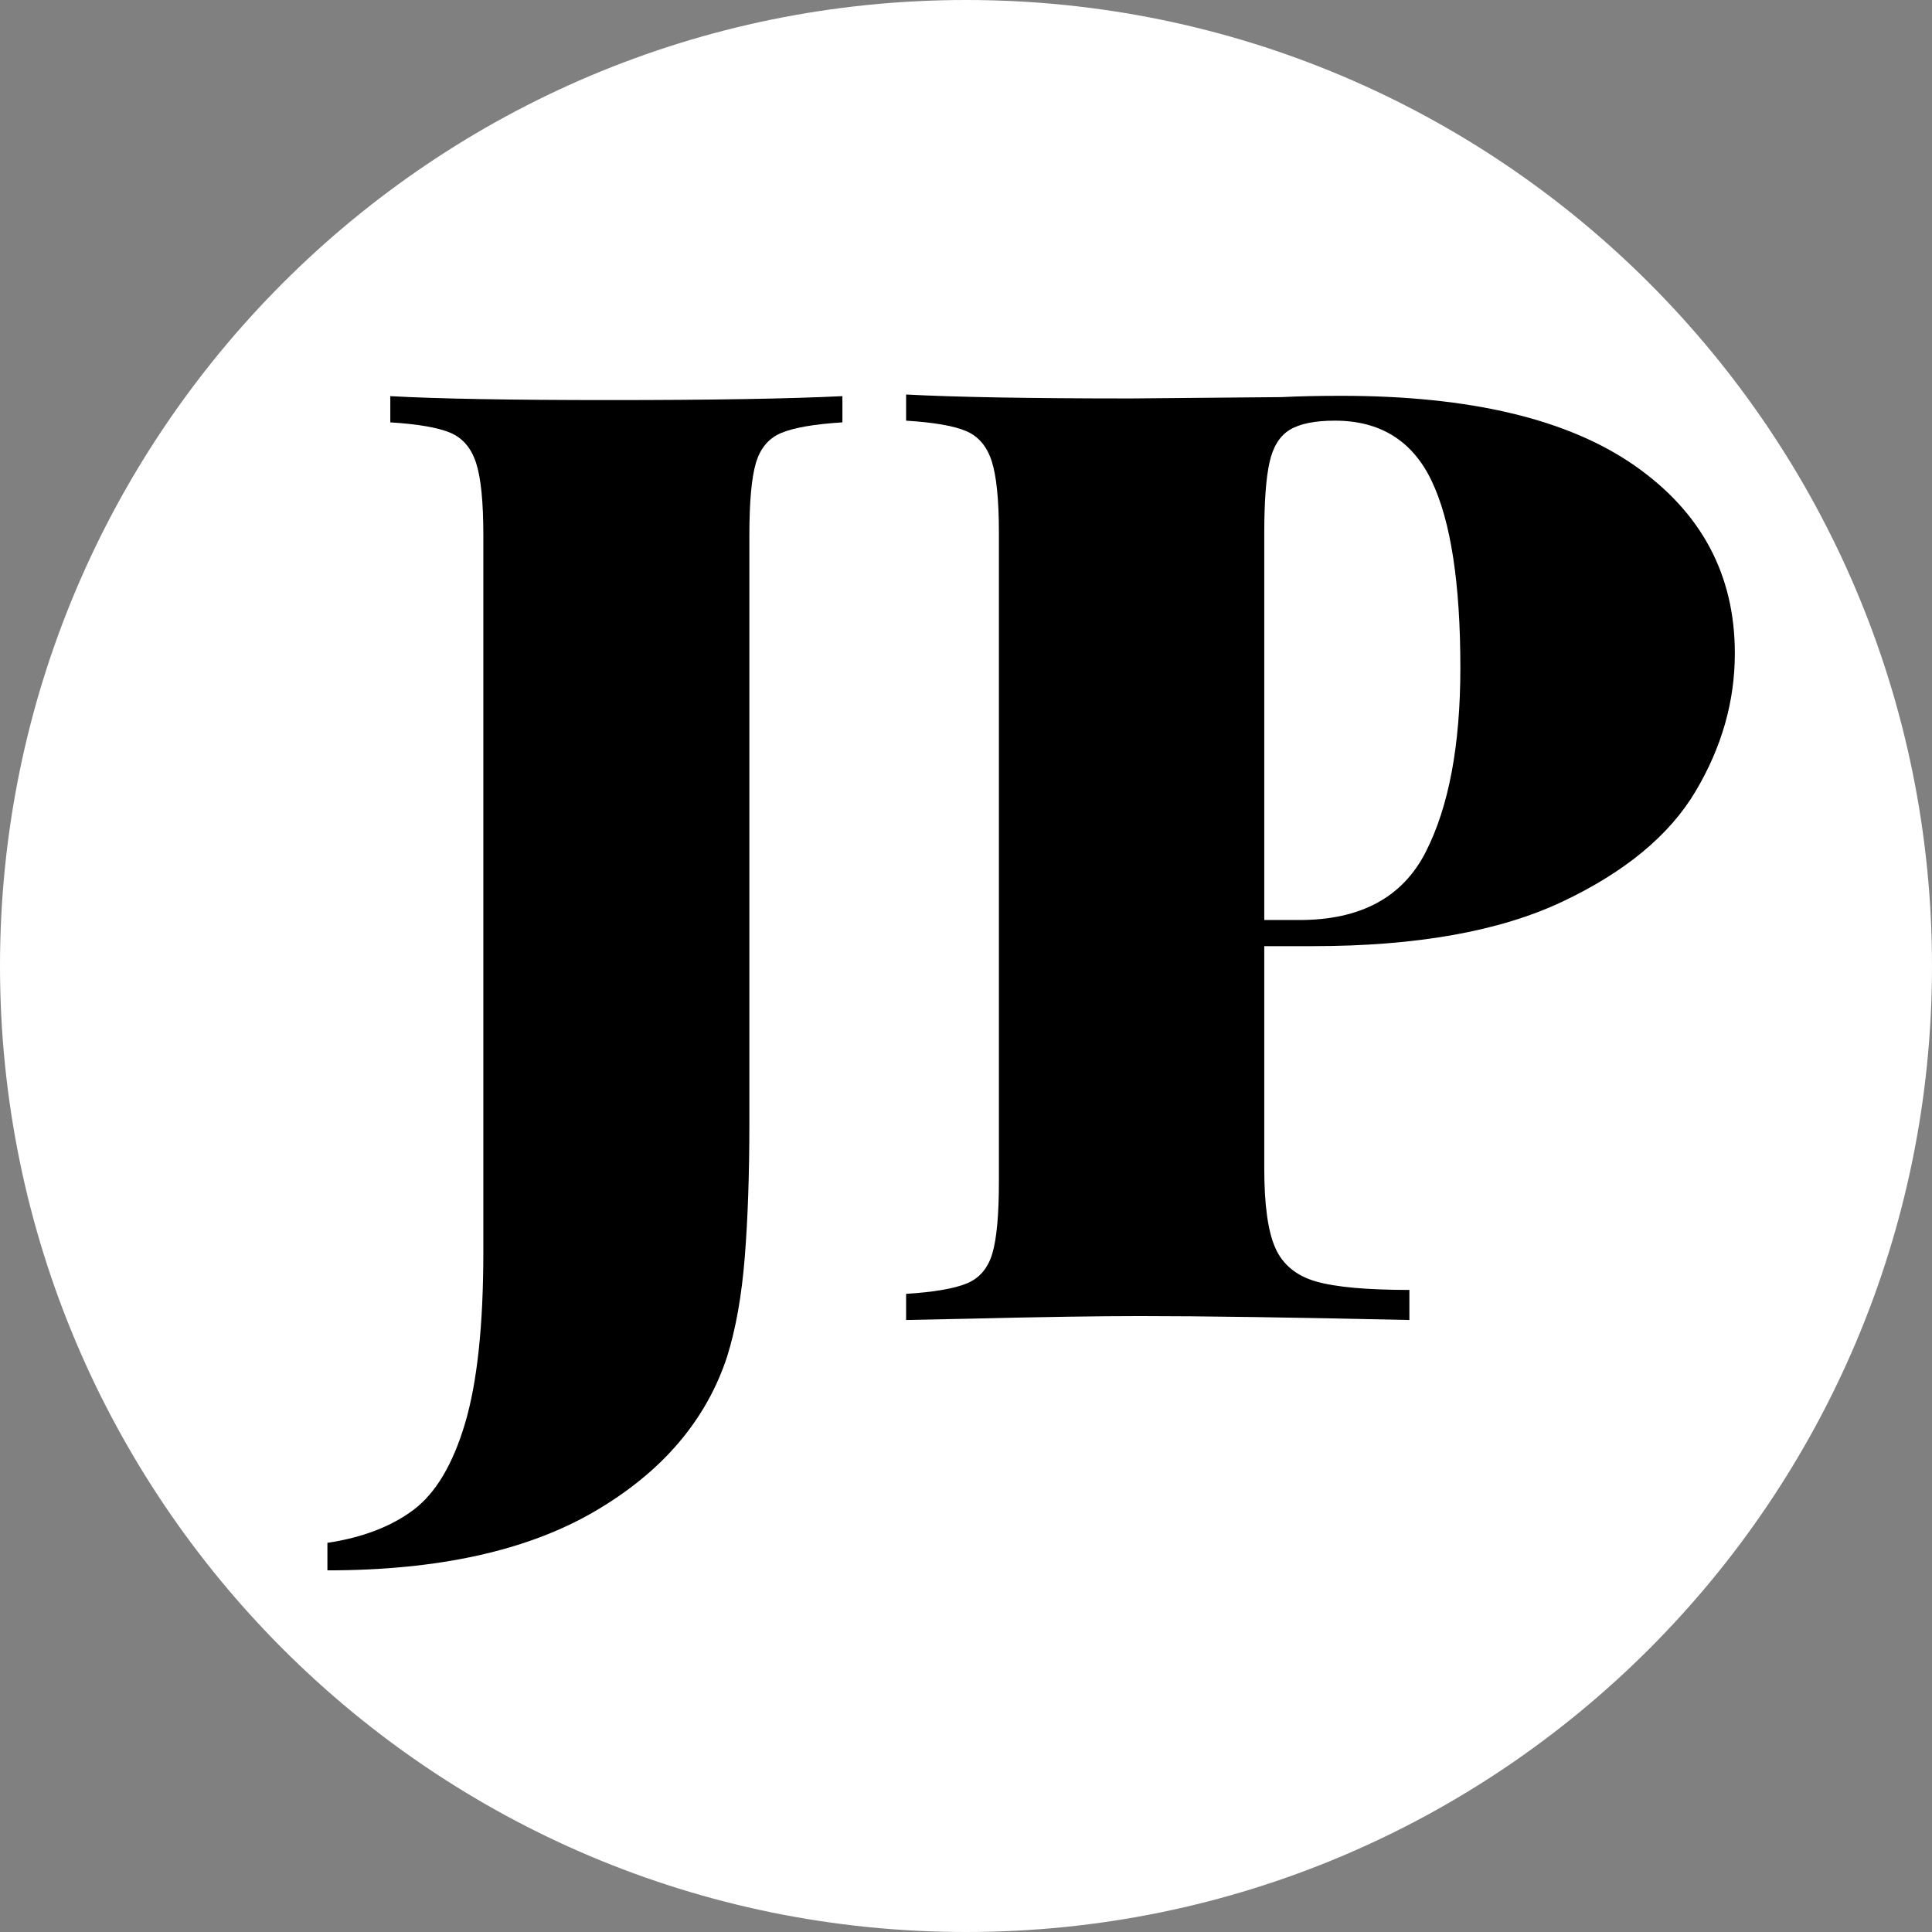
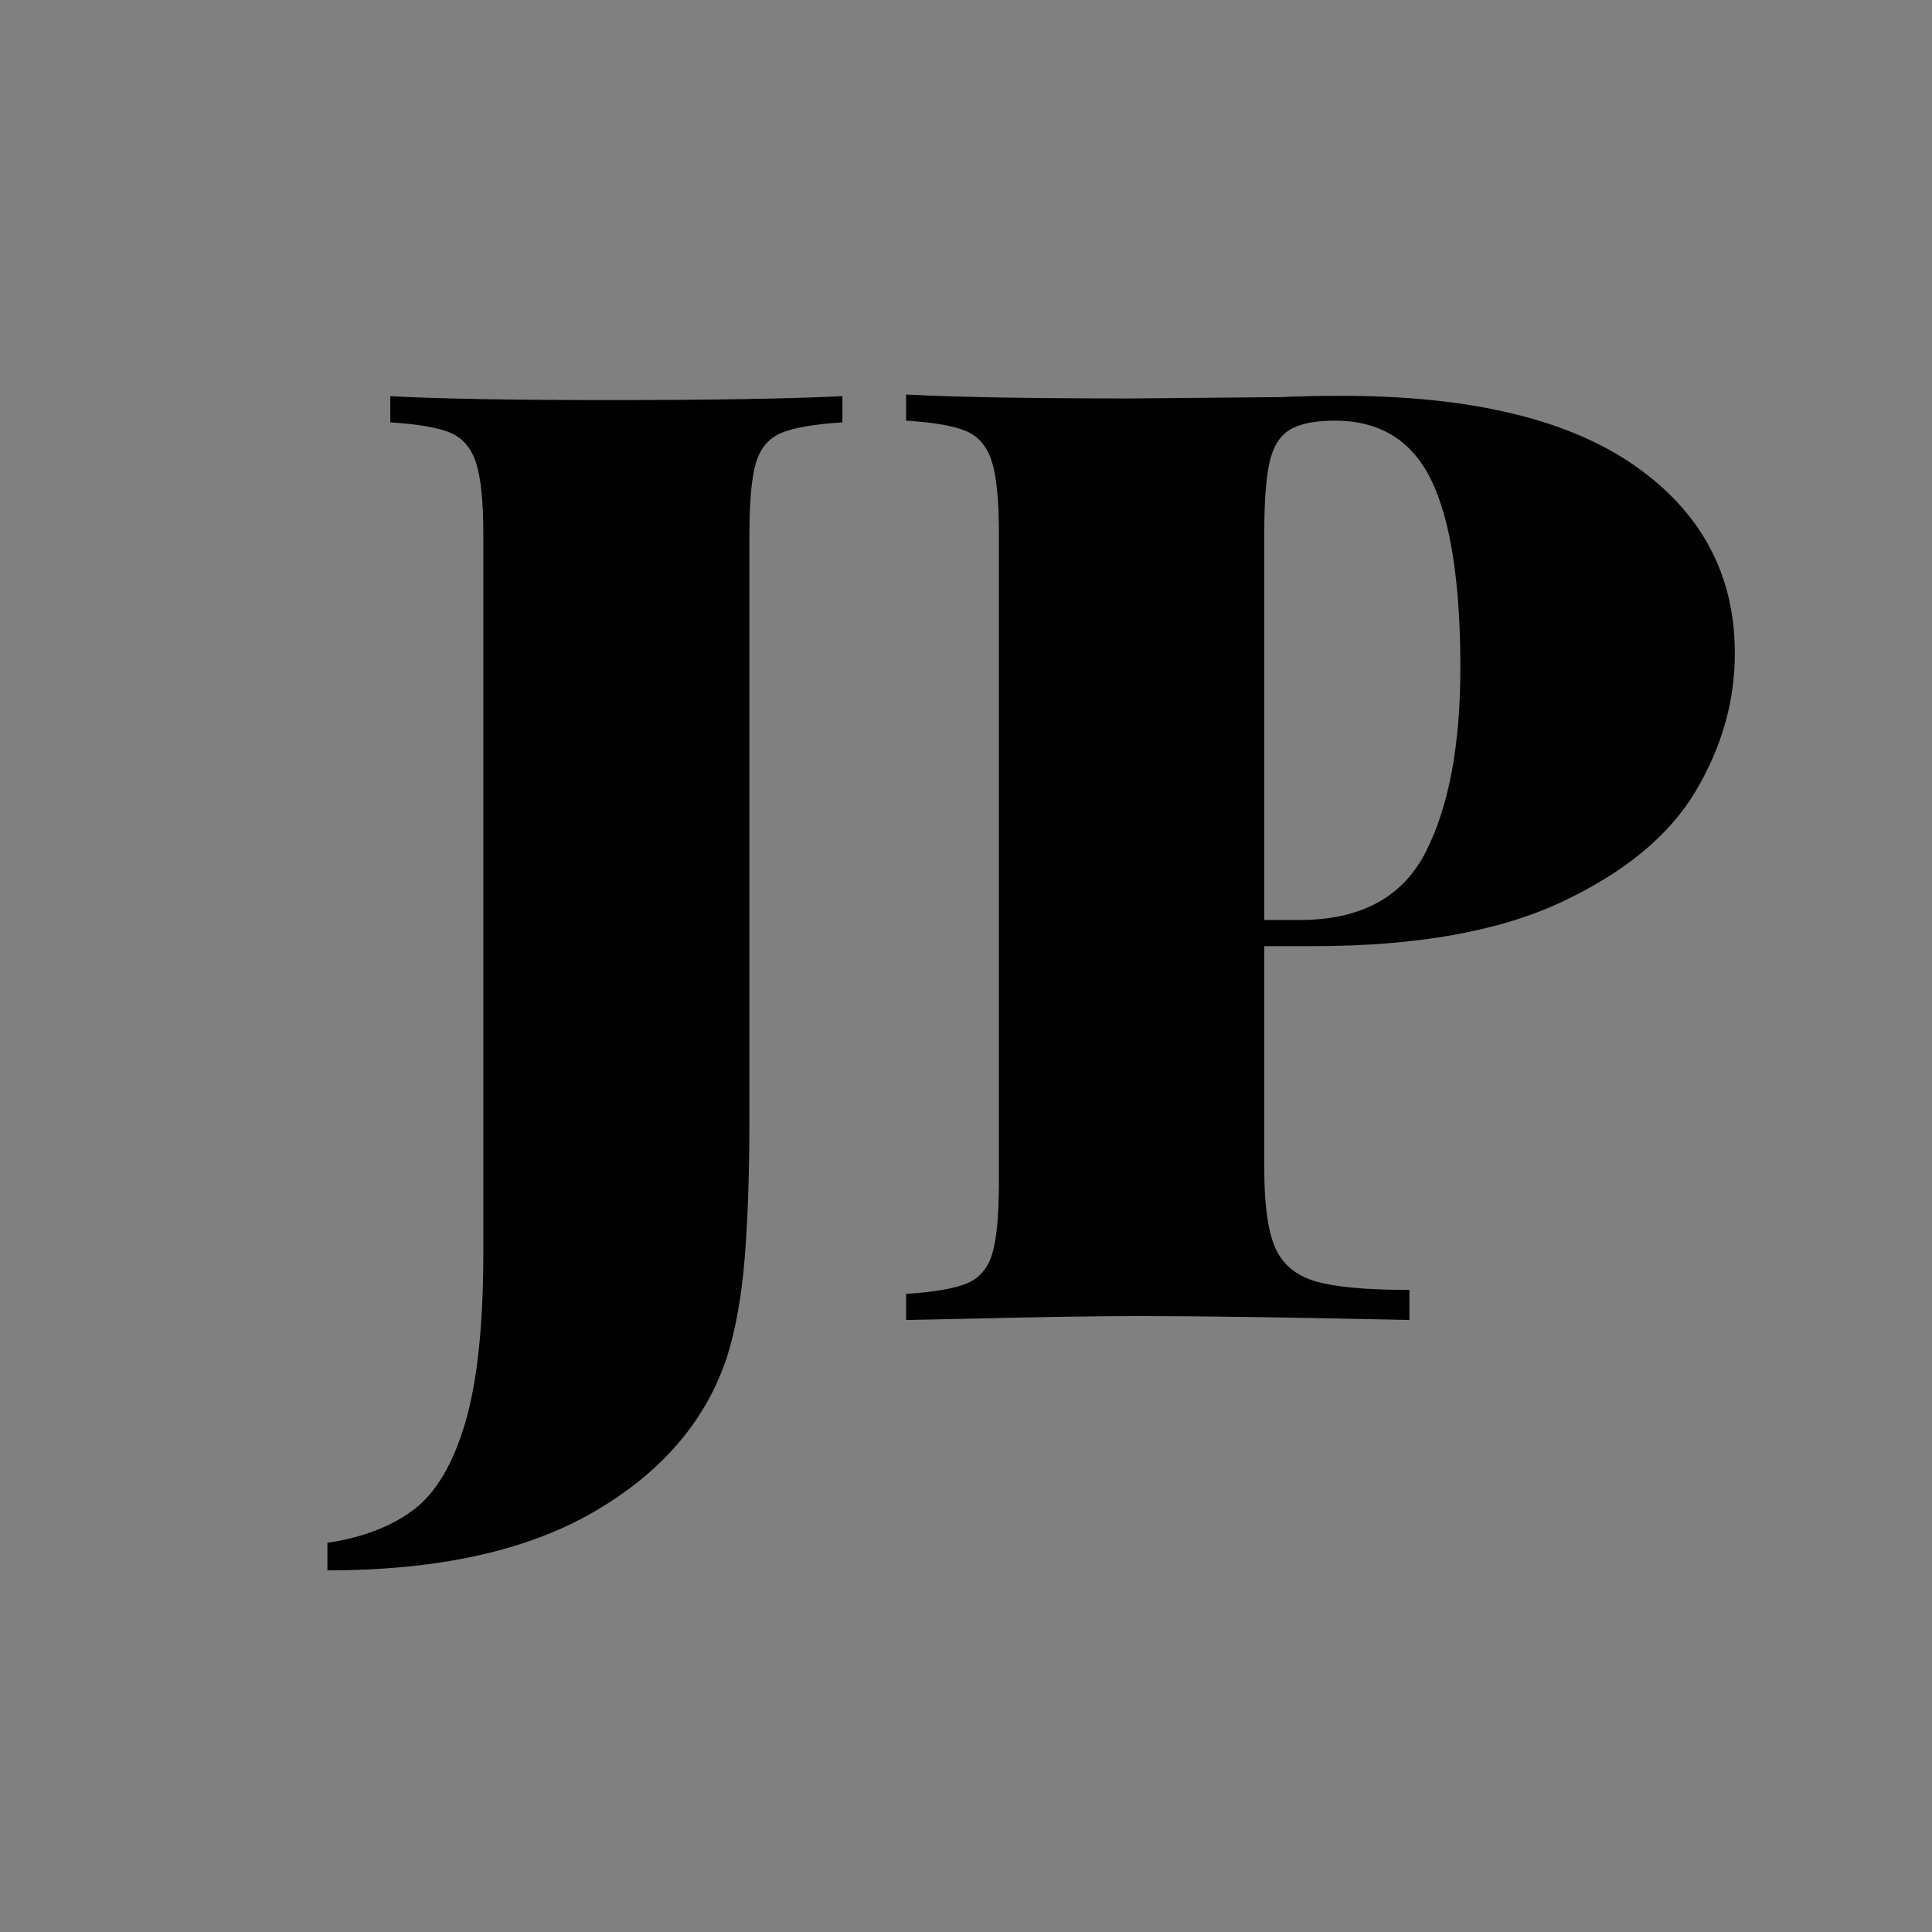
<svg xmlns="http://www.w3.org/2000/svg" version="1.0" preserveAspectRatio="xMidYMid meet" height="1024" viewBox="0 0 768 768" zoomAndPan="magnify" width="1024">
  <rect x="0" y="0" width="768" height="768" fill="#808080" stroke="none" />
  <defs>
    <g />
    <clipPath id="ce288339f9">
-       <path clip-rule="nonzero" d="M 384 0 C 171.922 0 0 171.922 0 384 C 0 596.078 171.922 768 384 768 C 596.078 768 768 596.078 768 384 C 768 171.922 596.078 0 384 0 Z M 384 0" />
+       <path clip-rule="nonzero" d="M 384 0 C 171.922 0 0 171.922 0 384 C 0 596.078 171.922 768 384 768 C 596.078 768 768 596.078 768 384 C 768 171.922 596.078 0 384 0 Z " />
    </clipPath>
  </defs>
  <g clip-path="url(#ce288339f9)">
-     <rect fill-opacity="1" height="921.6" y="-76.8" fill="#ffffff" width="921.6" x="-76.8" />
-   </g>
+     </g>
  <g fill-opacity="1" fill="#000000">
    <g transform="translate(143.167, 526.303)">
      <g>
        <path d="M -13.016 87 C 0.867 84.914 12.238 80.57 21.094 73.969 C 29.945 67.375 36.805 55.914 41.672 39.594 C 46.535 23.27 48.969 0.52 48.969 -28.656 L 48.969 -313.609 C 48.969 -326.805 48.008 -336.352 46.094 -342.25 C 44.188 -348.156 40.801 -352.148 35.938 -354.234 C 31.082 -356.316 23.098 -357.707 11.984 -358.406 L 11.984 -368.828 C 30.734 -367.785 59.734 -367.266 98.984 -367.266 C 139.609 -367.266 170.516 -367.785 191.703 -368.828 L 191.703 -358.406 C 180.586 -357.707 172.508 -356.316 167.469 -354.234 C 162.438 -352.148 159.051 -348.156 157.312 -342.25 C 155.582 -336.352 154.719 -326.805 154.719 -313.609 L 154.719 -79.703 C 154.719 -59.555 154.109 -41.844 152.891 -26.562 C 151.68 -11.281 149.336 1.91 145.859 13.016 C 137.523 38.367 119.988 58.859 93.25 74.484 C 66.508 90.117 31.086 97.938 -13.016 97.938 Z M -13.016 87" />
      </g>
    </g>
  </g>
  <g fill-opacity="1" fill="#000000">
    <g transform="translate(345.643, 524.719)">
      <g>
        <path d="M 156.922 -148.609 L 156.922 -60.281 C 156.922 -45.727 158.395 -35.16 161.344 -28.578 C 164.289 -21.992 169.66 -17.578 177.453 -15.328 C 185.242 -13.078 197.629 -11.953 214.609 -11.953 L 214.609 0 C 167.836 -1.039 132.156 -1.562 107.562 -1.562 C 91.281 -1.562 68.586 -1.211 39.484 -0.516 L 14.547 0 L 14.547 -10.391 C 25.629 -11.086 33.68 -12.473 38.703 -14.547 C 43.734 -16.629 47.113 -20.613 48.844 -26.5 C 50.57 -32.383 51.438 -41.91 51.438 -55.078 L 51.438 -312.812 C 51.438 -325.977 50.484 -335.504 48.578 -341.391 C 46.68 -347.285 43.305 -351.27 38.453 -353.344 C 33.598 -355.426 25.629 -356.812 14.547 -357.5 L 14.547 -367.891 C 34.297 -366.848 64.086 -366.328 103.922 -366.328 L 163.688 -366.859 C 170.613 -367.203 178.578 -367.375 187.578 -367.375 C 238.848 -367.375 277.734 -358.109 304.234 -339.578 C 330.734 -321.047 343.984 -296.191 343.984 -265.016 C 343.984 -245.953 338.785 -227.676 328.391 -210.188 C 318.004 -192.695 300.336 -178.062 275.391 -166.281 C 250.453 -154.5 217.375 -148.609 176.156 -148.609 Z M 184.984 -357.5 C 177.016 -357.5 171.035 -356.285 167.047 -353.859 C 163.066 -351.441 160.383 -347.113 159 -340.875 C 157.613 -334.633 156.922 -325.281 156.922 -312.812 L 156.922 -159 L 170.953 -159 C 195.203 -159 211.914 -168.004 221.094 -186.016 C 230.281 -204.035 234.875 -228.461 234.875 -259.297 C 234.875 -292.898 231.062 -317.664 223.438 -333.594 C 215.812 -349.531 202.992 -357.5 184.984 -357.5 Z M 184.984 -357.5" />
      </g>
    </g>
  </g>
</svg>